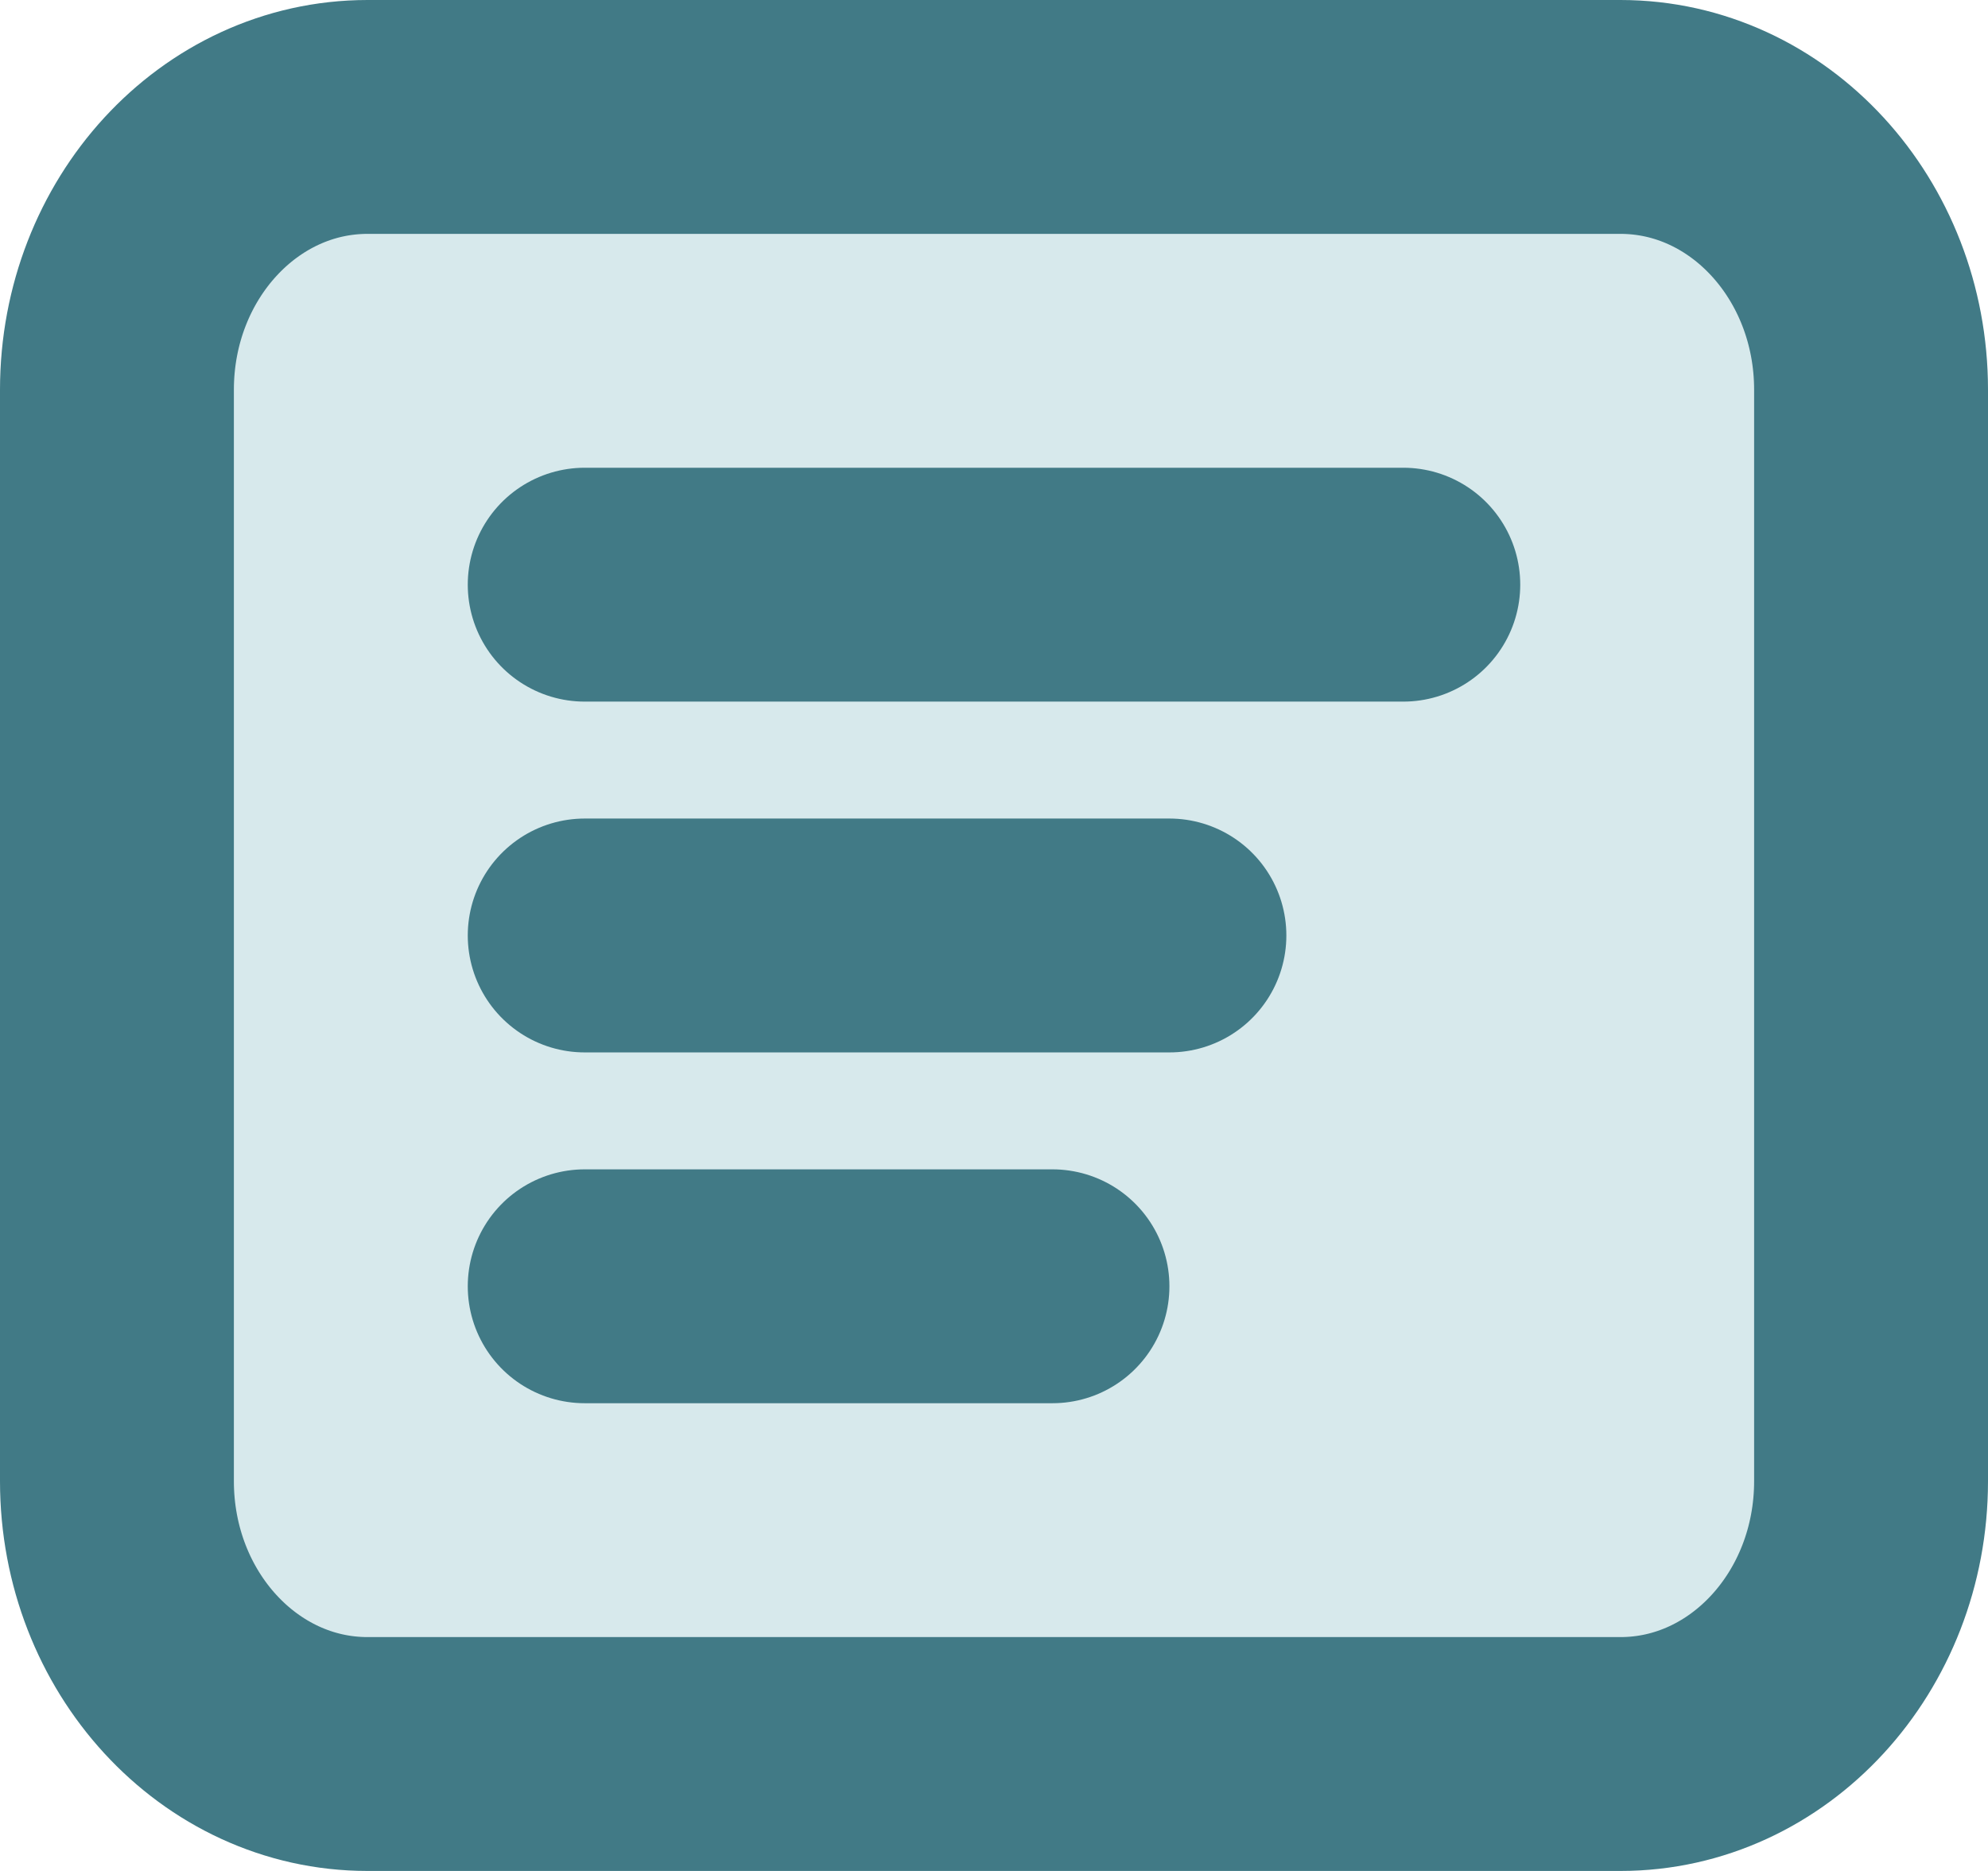
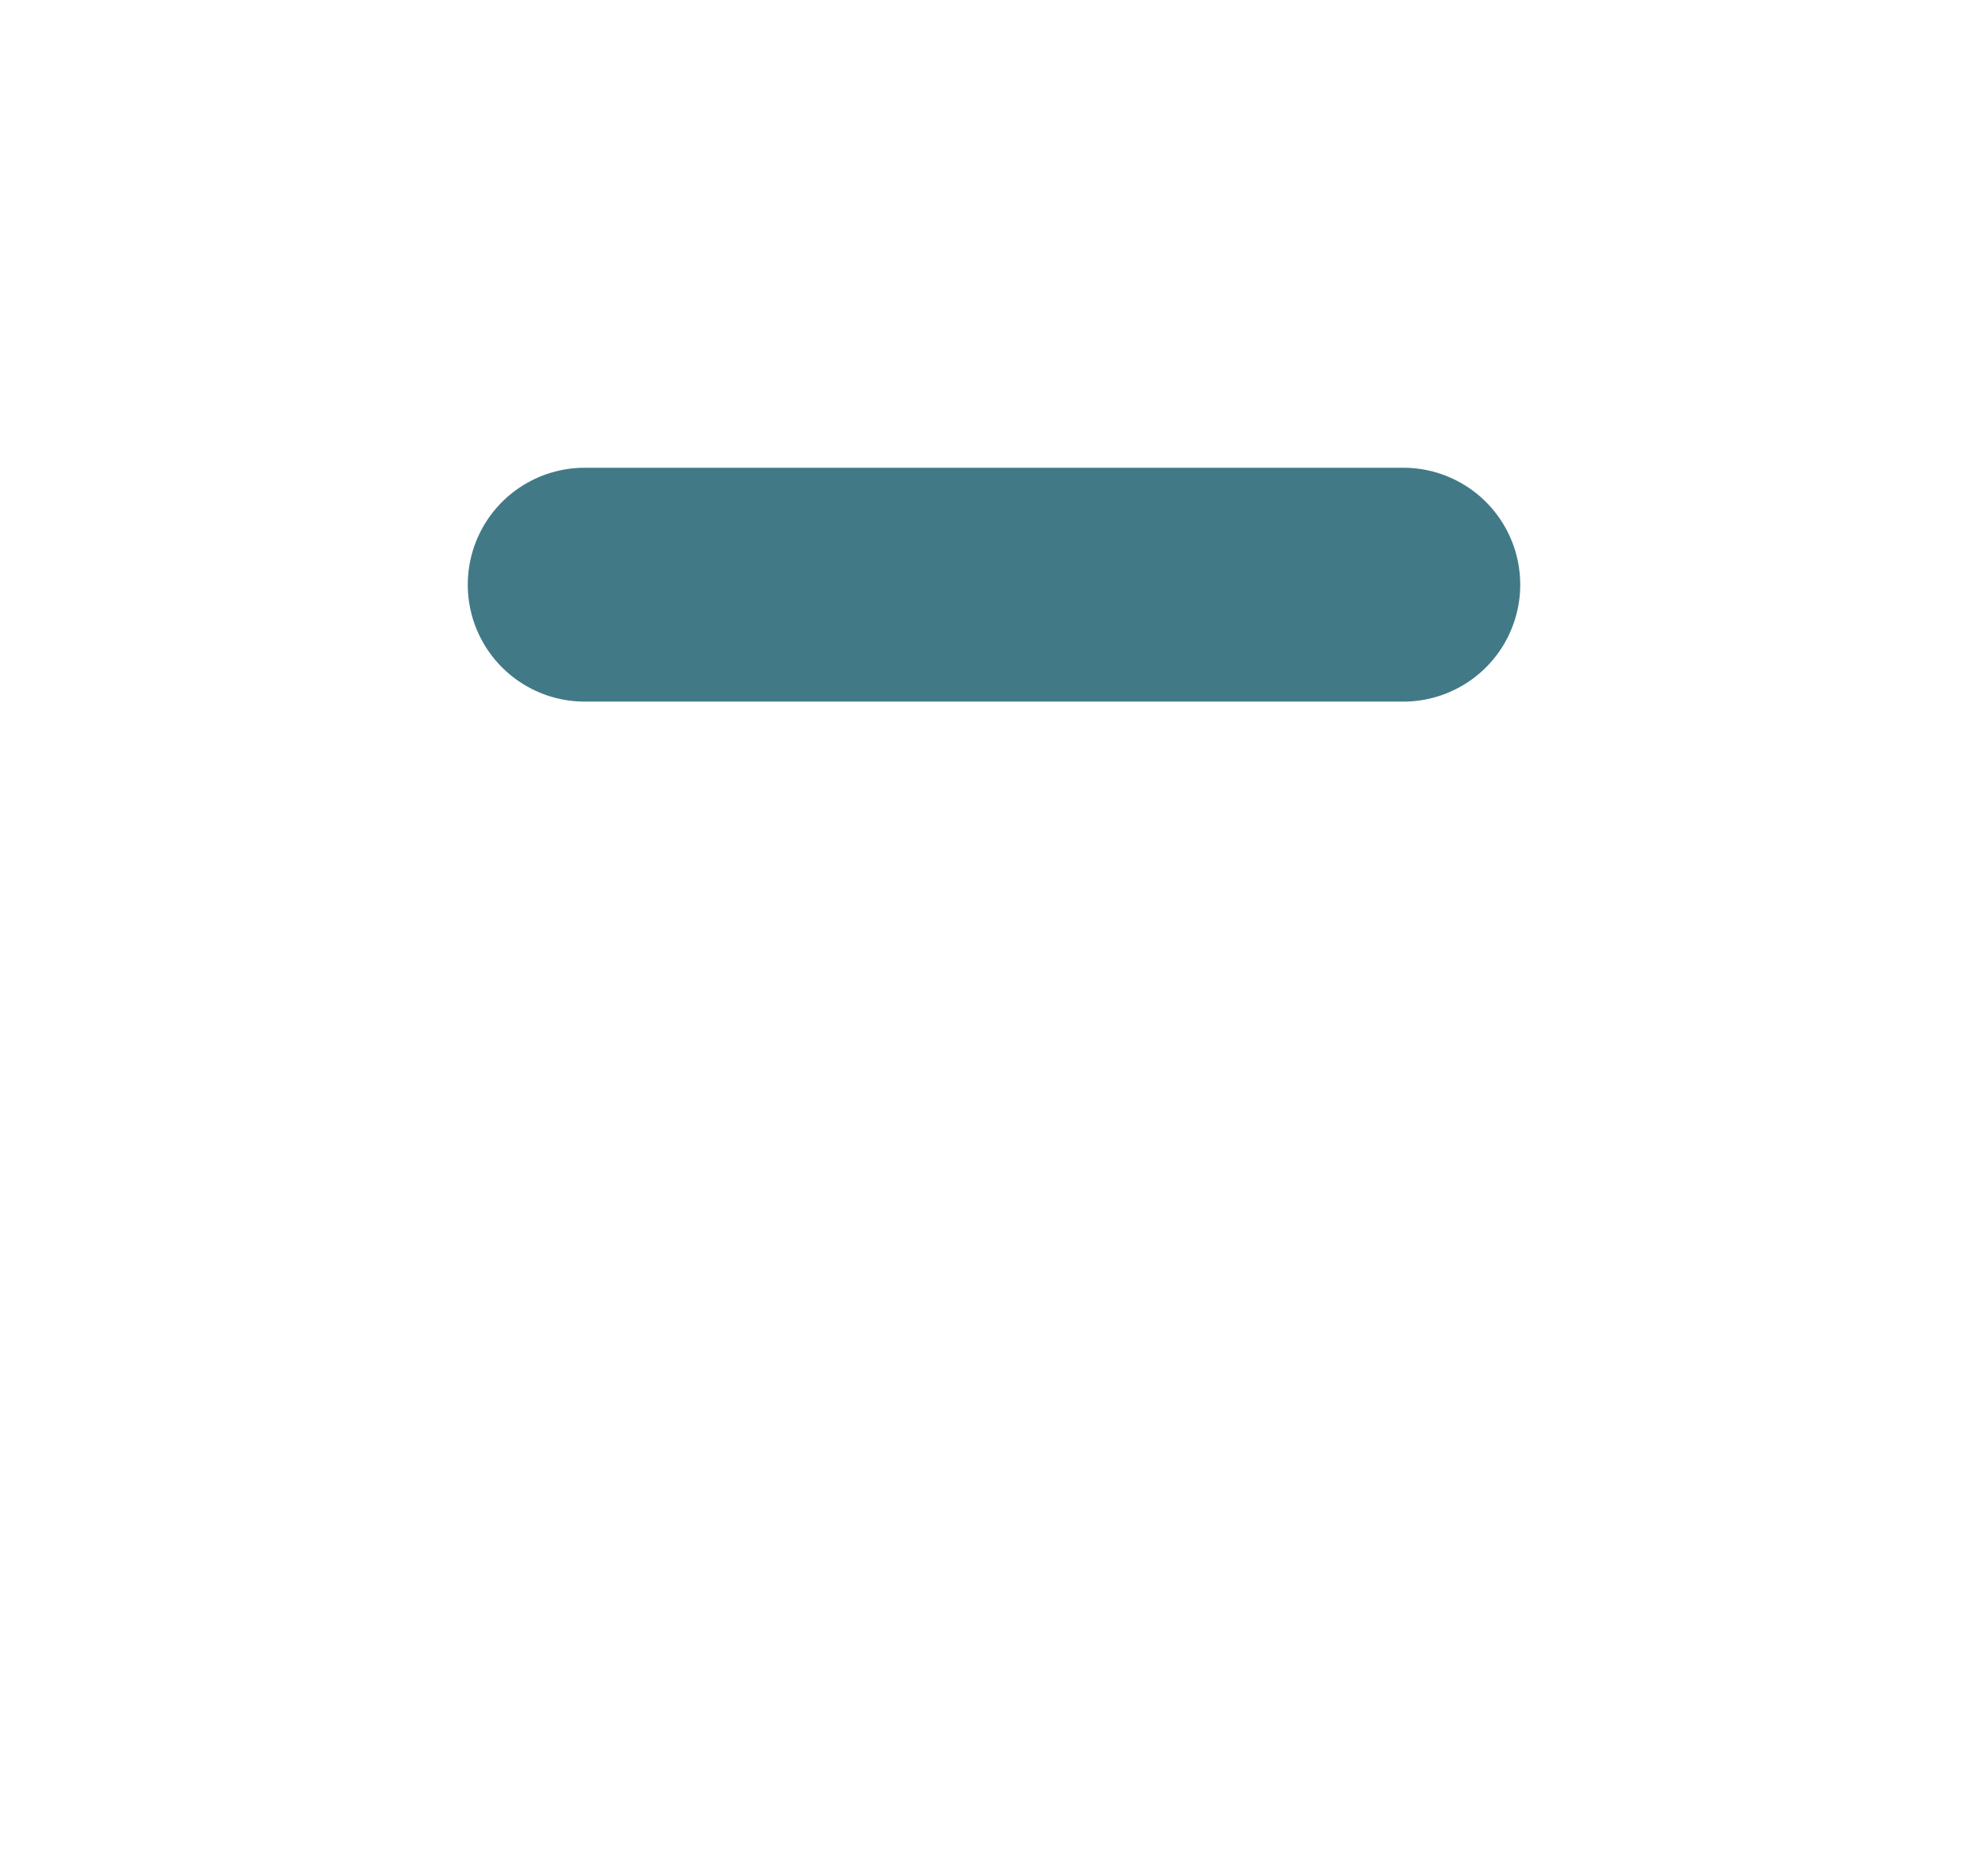
<svg xmlns="http://www.w3.org/2000/svg" width="17" height="16" viewBox="0 0 17 16" fill="none">
-   <path d="M13.857 1H3.143C1.959 1 1 2.045 1 3.333V12.667C1 13.955 1.959 15 3.143 15H13.857C15.041 15 16 13.955 16 12.667V3.333C16 2.045 15.041 1 13.857 1Z" fill="#D7E9EC" stroke="#417A86" stroke-width="2" />
  <path d="M5 5H12" stroke="#417A86" stroke-width="2" stroke-linecap="round" />
-   <path d="M5 8H10" stroke="#417A86" stroke-width="2" stroke-linecap="round" />
-   <path d="M5 11H9" stroke="#417A86" stroke-width="2" stroke-linecap="round" />
</svg>